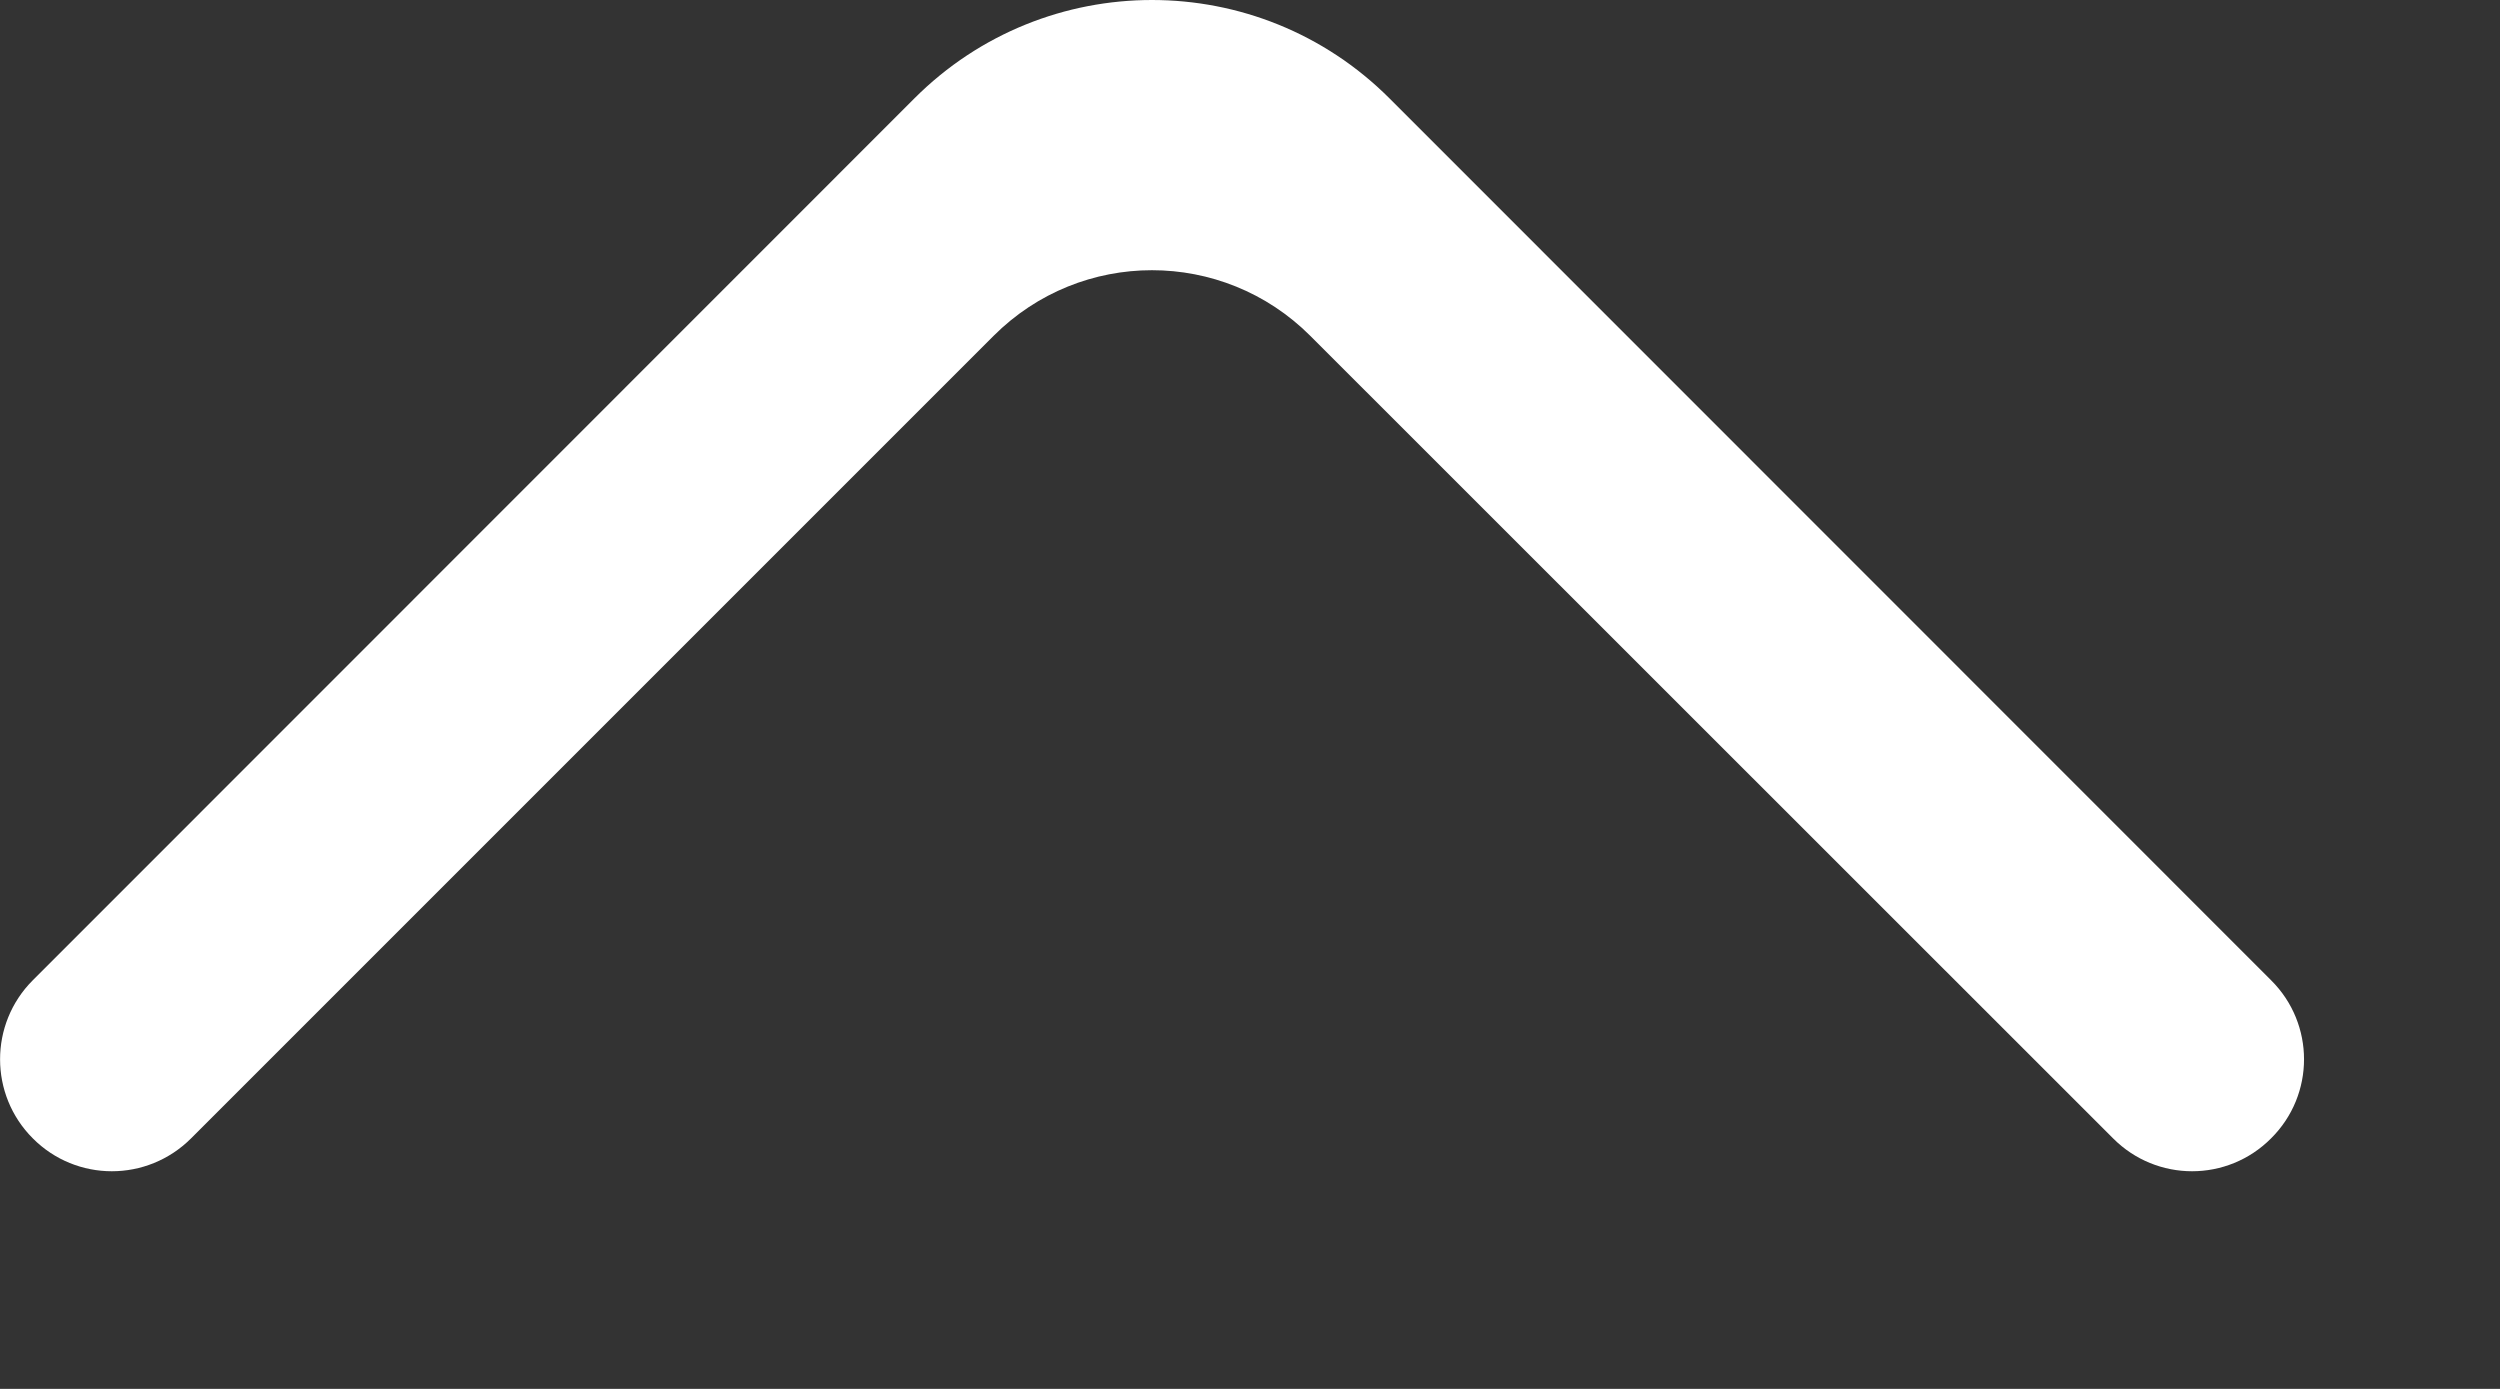
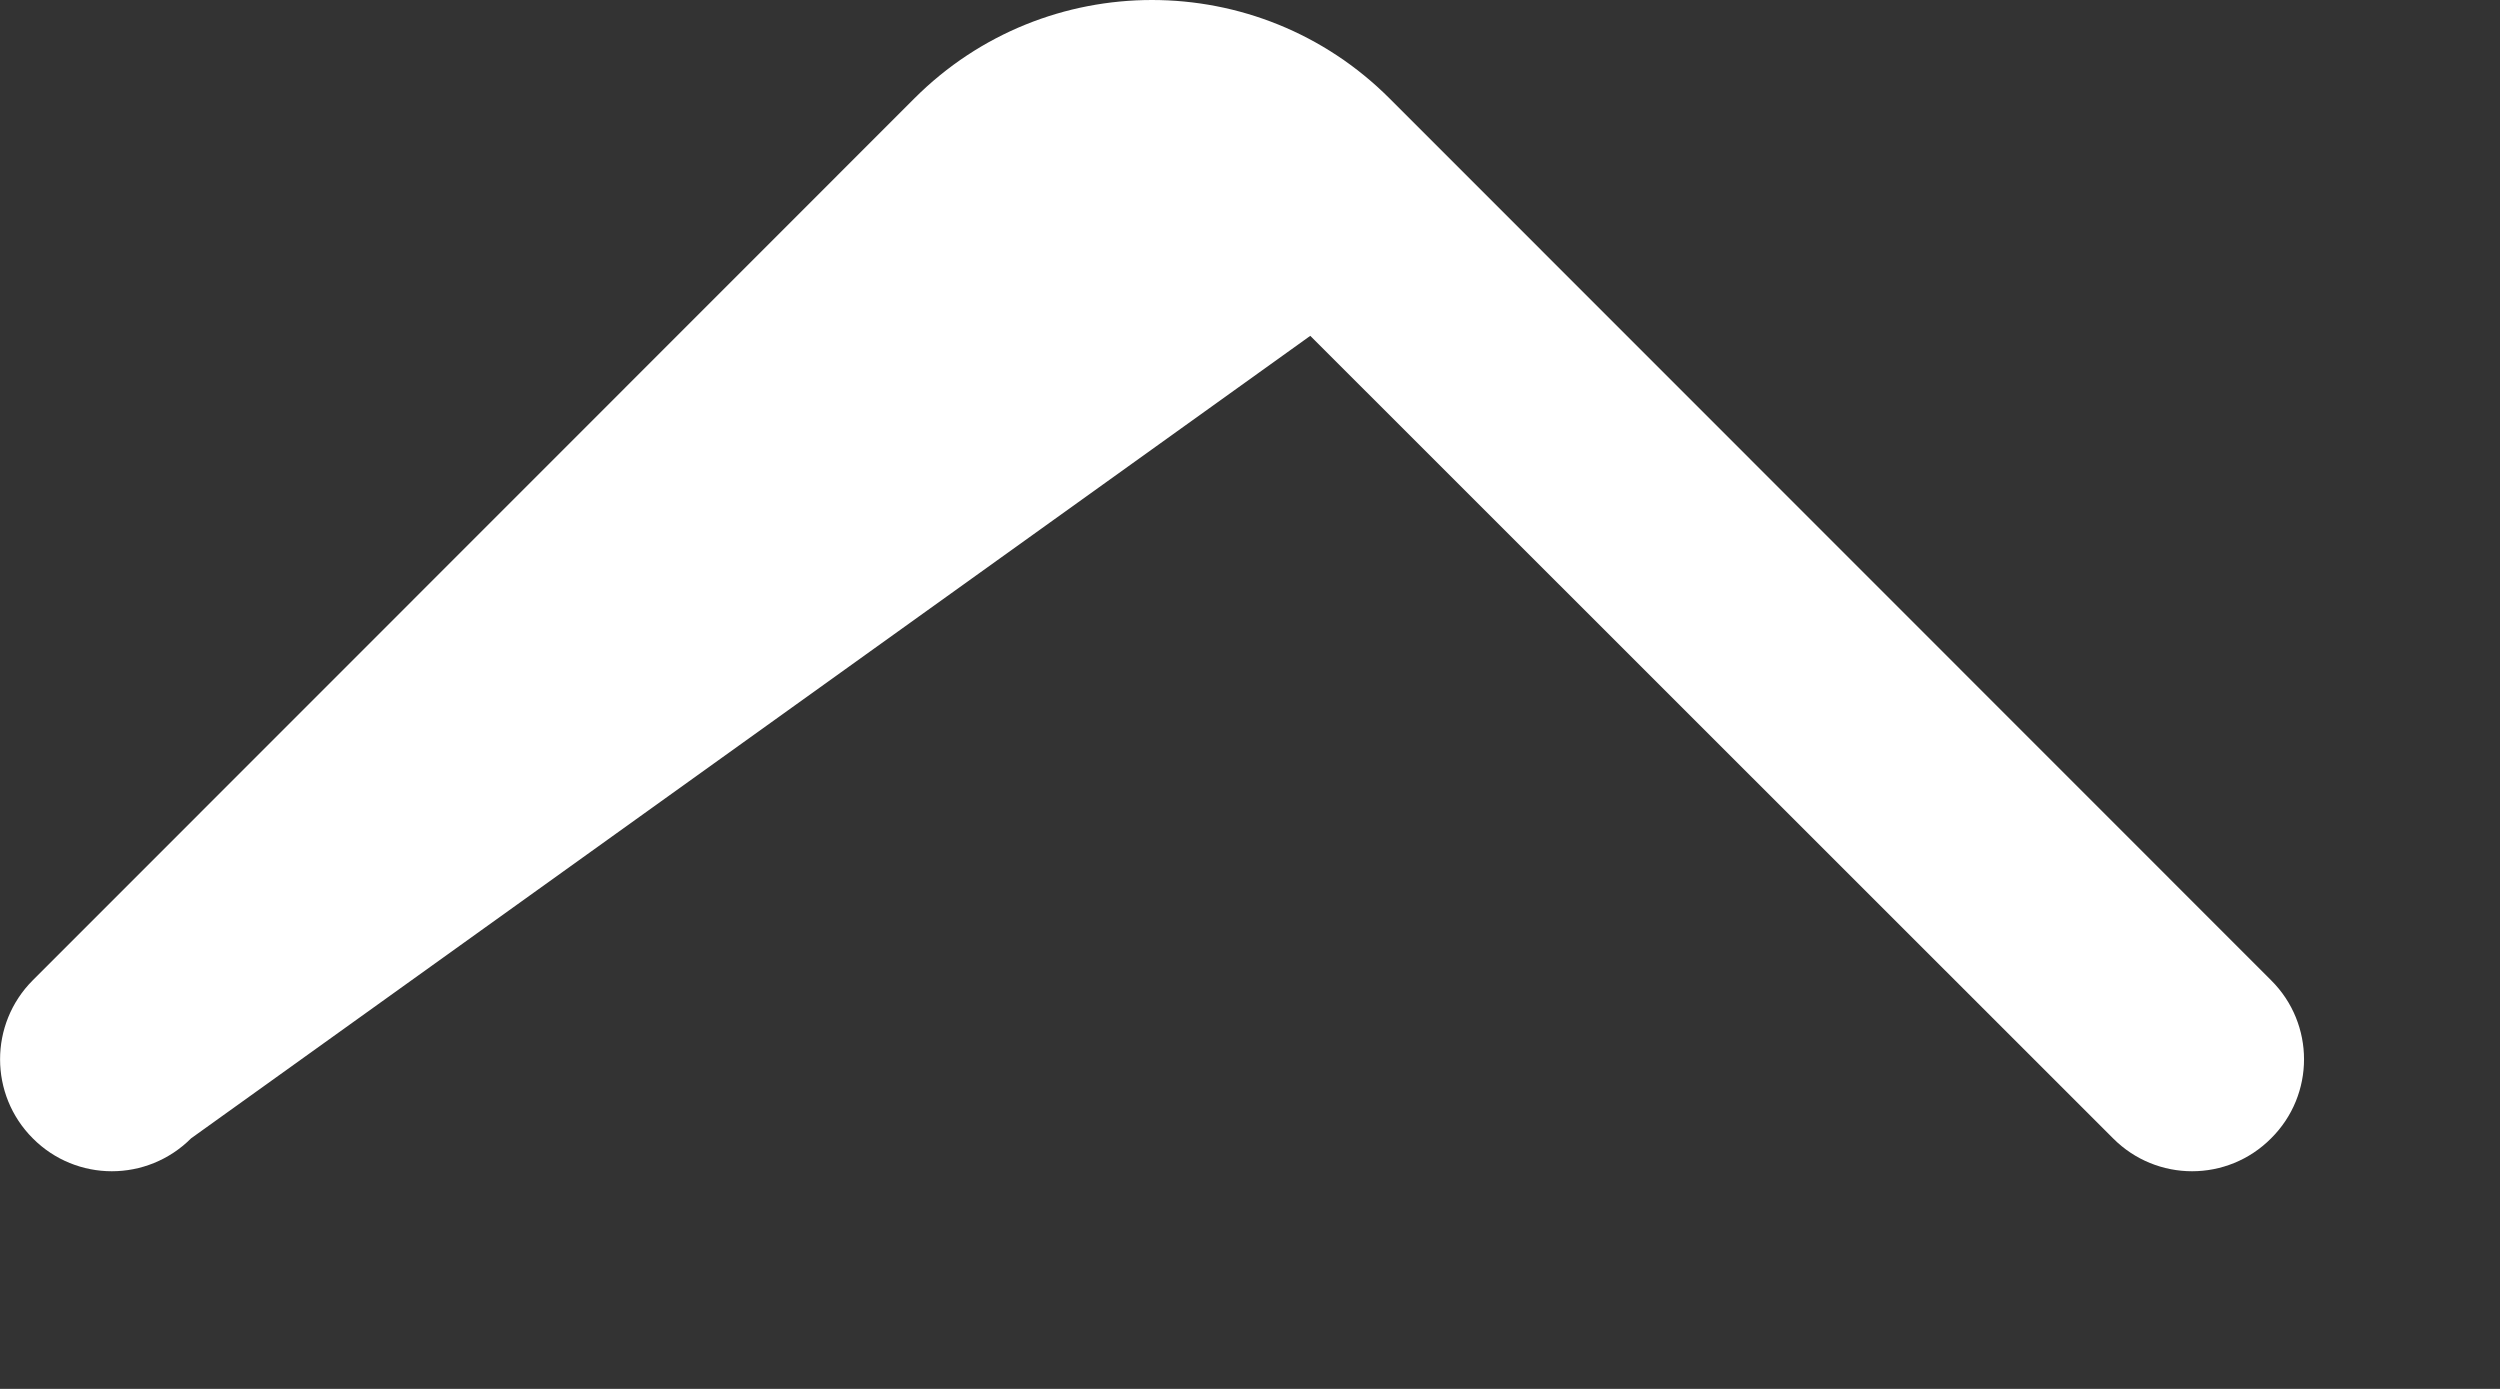
<svg xmlns="http://www.w3.org/2000/svg" width="9" height="5" viewBox="0 0 9 5" fill="none">
  <rect x="0" y="0" width="9" height="5" fill="#333333" stroke="none" />
-   <path d="M0.118 4.098C-0.039 3.941 -0.039 3.686 0.118 3.529L3.292 0.354C3.764 -0.118 4.53 -0.118 5.002 0.354L8.176 3.529C8.334 3.686 8.334 3.941 8.176 4.098C8.019 4.256 7.764 4.256 7.607 4.098L4.717 1.209C4.402 0.894 3.892 0.894 3.577 1.209L0.688 4.098C0.53 4.256 0.275 4.256 0.118 4.098Z" fill="white" />
+   <path d="M0.118 4.098C-0.039 3.941 -0.039 3.686 0.118 3.529L3.292 0.354C3.764 -0.118 4.53 -0.118 5.002 0.354L8.176 3.529C8.334 3.686 8.334 3.941 8.176 4.098C8.019 4.256 7.764 4.256 7.607 4.098L4.717 1.209L0.688 4.098C0.53 4.256 0.275 4.256 0.118 4.098Z" fill="white" />
</svg>